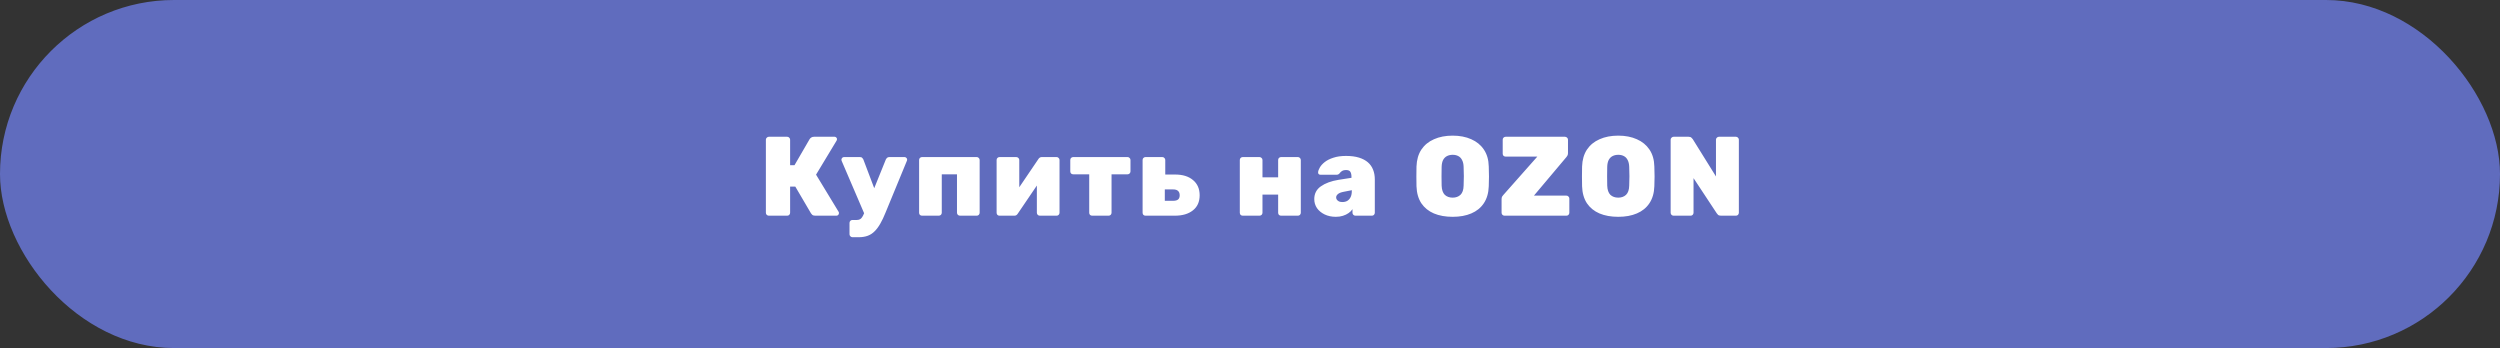
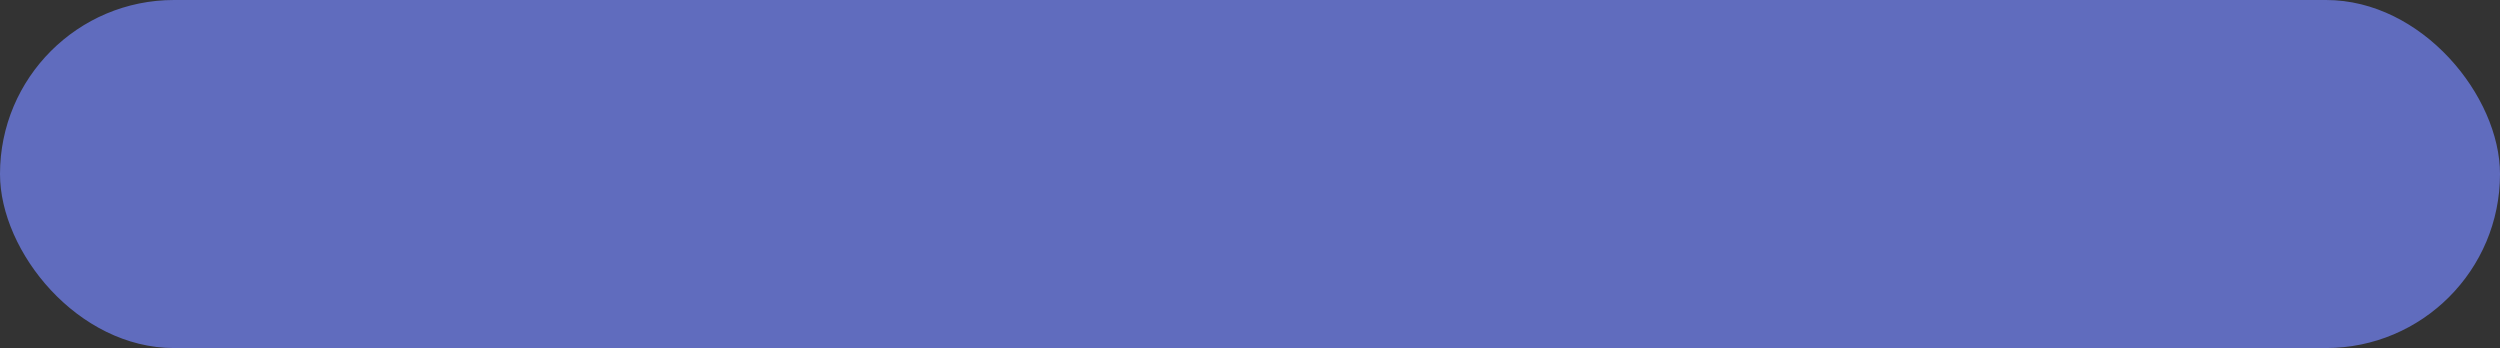
<svg xmlns="http://www.w3.org/2000/svg" width="510" height="71" viewBox="0 0 510 71" fill="none">
  <rect x="0" y="0" width="510" height="71" fill="#333333" stroke="none" />
  <rect width="510" height="71" rx="35.5" fill="#606CBE" />
-   <path d="M156.837 44C156.684 44 156.546 43.946 156.423 43.839C156.301 43.732 156.239 43.586 156.239 43.402V28.498C156.239 28.329 156.301 28.191 156.423 28.084C156.546 27.961 156.684 27.9 156.837 27.9H160.586C160.755 27.9 160.893 27.961 161 28.084C161.123 28.191 161.184 28.329 161.184 28.498V33.696H162.081L165.163 28.383C165.24 28.26 165.347 28.153 165.485 28.061C165.639 27.954 165.83 27.9 166.06 27.9H170.269C170.407 27.9 170.522 27.954 170.614 28.061C170.706 28.153 170.752 28.268 170.752 28.406C170.752 28.483 170.729 28.567 170.683 28.659L166.474 35.628L171.097 43.241C171.128 43.287 171.143 43.371 171.143 43.494C171.143 43.632 171.09 43.755 170.982 43.862C170.89 43.954 170.775 44 170.637 44H166.313C166.037 44 165.83 43.939 165.692 43.816C165.57 43.678 165.485 43.578 165.439 43.517L162.242 38.066H161.184V43.402C161.184 43.571 161.123 43.716 161 43.839C160.893 43.946 160.755 44 160.586 44H156.837ZM173.898 48.393C173.745 48.393 173.607 48.332 173.484 48.209C173.361 48.102 173.3 47.964 173.3 47.795V45.472C173.3 45.303 173.361 45.158 173.484 45.035C173.607 44.928 173.745 44.874 173.898 44.874H174.795C175.04 44.874 175.247 44.828 175.416 44.736C175.585 44.659 175.738 44.514 175.876 44.299C176.014 44.1 176.152 43.824 176.29 43.471L180.706 32.546C180.767 32.423 180.852 32.308 180.959 32.201C181.066 32.094 181.227 32.04 181.442 32.04H184.547C184.67 32.04 184.785 32.094 184.892 32.201C184.999 32.293 185.053 32.4 185.053 32.523C185.053 32.554 185.053 32.592 185.053 32.638C185.053 32.684 185.038 32.738 185.007 32.799L180.637 43.402C180.3 44.245 179.955 44.974 179.602 45.587C179.249 46.216 178.866 46.737 178.452 47.151C178.038 47.58 177.563 47.895 177.026 48.094C176.489 48.293 175.868 48.393 175.163 48.393H173.898ZM176.405 43.793L171.69 32.799C171.659 32.707 171.644 32.63 171.644 32.569C171.659 32.431 171.713 32.308 171.805 32.201C171.912 32.094 172.043 32.04 172.196 32.04H175.439C175.654 32.04 175.807 32.101 175.899 32.224C176.006 32.331 176.083 32.439 176.129 32.546L179.211 40.688L176.405 43.793ZM188.096 44C187.927 44 187.782 43.946 187.659 43.839C187.552 43.716 187.498 43.571 187.498 43.402V32.638C187.498 32.469 187.552 32.331 187.659 32.224C187.782 32.101 187.927 32.04 188.096 32.04H199.251C199.42 32.04 199.558 32.101 199.665 32.224C199.788 32.331 199.849 32.469 199.849 32.638V43.402C199.849 43.571 199.788 43.716 199.665 43.839C199.558 43.946 199.42 44 199.251 44H195.847C195.678 44 195.533 43.946 195.41 43.839C195.287 43.716 195.226 43.571 195.226 43.402V35.559H192.121V43.402C192.121 43.571 192.06 43.716 191.937 43.839C191.814 43.946 191.669 44 191.5 44H188.096ZM203.884 44C203.731 44 203.593 43.946 203.47 43.839C203.363 43.716 203.309 43.571 203.309 43.402V32.638C203.309 32.469 203.363 32.331 203.47 32.224C203.593 32.101 203.739 32.04 203.907 32.04H207.311C207.48 32.04 207.626 32.101 207.748 32.224C207.871 32.331 207.932 32.469 207.932 32.638V40.458L206.713 39.998L211.842 32.431C211.919 32.308 212.011 32.216 212.118 32.155C212.226 32.078 212.356 32.04 212.509 32.04H215.545C215.714 32.04 215.852 32.101 215.959 32.224C216.082 32.331 216.143 32.469 216.143 32.638V43.402C216.143 43.571 216.082 43.716 215.959 43.839C215.852 43.946 215.714 44 215.545 44H212.118C211.965 44 211.827 43.946 211.704 43.839C211.582 43.716 211.52 43.571 211.52 43.402V35.697L212.762 36.019L207.61 43.609C207.534 43.732 207.434 43.831 207.311 43.908C207.204 43.969 207.081 44 206.943 44H203.884ZM222.799 44C222.631 44 222.485 43.946 222.362 43.839C222.255 43.716 222.201 43.571 222.201 43.402V35.559H218.935C218.767 35.559 218.621 35.505 218.498 35.398C218.391 35.275 218.337 35.13 218.337 34.961V32.638C218.337 32.469 218.391 32.331 218.498 32.224C218.621 32.101 218.767 32.04 218.935 32.04H230.021C230.19 32.04 230.328 32.101 230.435 32.224C230.558 32.331 230.619 32.469 230.619 32.638V34.961C230.619 35.13 230.558 35.275 230.435 35.398C230.328 35.505 230.19 35.559 230.021 35.559H226.755V43.402C226.755 43.571 226.694 43.716 226.571 43.839C226.449 43.946 226.311 44 226.157 44H222.799ZM233.689 44C233.52 44 233.375 43.946 233.252 43.839C233.145 43.716 233.091 43.571 233.091 43.402V32.638C233.091 32.469 233.145 32.331 233.252 32.224C233.375 32.101 233.52 32.04 233.689 32.04H237.116C237.285 32.04 237.423 32.101 237.53 32.224C237.653 32.331 237.714 32.469 237.714 32.638V35.605H239.738C241.271 35.605 242.483 35.981 243.372 36.732C244.277 37.483 244.729 38.518 244.729 39.837C244.729 41.171 244.269 42.198 243.349 42.919C242.444 43.64 241.218 44 239.669 44H233.689ZM237.622 40.964H239.324C239.784 40.964 240.121 40.872 240.336 40.688C240.551 40.504 240.658 40.22 240.658 39.837C240.658 39.454 240.551 39.162 240.336 38.963C240.121 38.748 239.784 38.641 239.324 38.641H237.622V40.964ZM253.52 44C253.351 44 253.206 43.946 253.083 43.839C252.976 43.716 252.922 43.571 252.922 43.402V32.638C252.922 32.469 252.976 32.331 253.083 32.224C253.206 32.101 253.351 32.04 253.52 32.04H256.924C257.093 32.04 257.238 32.101 257.361 32.224C257.484 32.331 257.545 32.469 257.545 32.638V36.18H260.742V32.638C260.742 32.469 260.796 32.331 260.903 32.224C261.026 32.101 261.171 32.04 261.34 32.04H264.767C264.936 32.04 265.074 32.101 265.181 32.224C265.304 32.331 265.365 32.469 265.365 32.638V43.402C265.365 43.571 265.304 43.716 265.181 43.839C265.074 43.946 264.936 44 264.767 44H261.34C261.171 44 261.026 43.946 260.903 43.839C260.796 43.716 260.742 43.571 260.742 43.402V39.699H257.545V43.402C257.545 43.571 257.484 43.716 257.361 43.839C257.238 43.946 257.093 44 256.924 44H253.52ZM272.504 44.23C271.661 44.23 270.902 44.069 270.227 43.747C269.568 43.425 269.046 42.996 268.663 42.459C268.295 41.907 268.111 41.294 268.111 40.619C268.111 39.515 268.556 38.649 269.445 38.02C270.35 37.376 271.553 36.931 273.056 36.686L275.701 36.272V36.111C275.701 35.636 275.624 35.283 275.471 35.053C275.333 34.808 275.034 34.685 274.574 34.685C274.252 34.685 273.991 34.746 273.792 34.869C273.593 34.992 273.409 35.168 273.24 35.398C273.087 35.567 272.887 35.651 272.642 35.651H269.399C269.23 35.651 269.1 35.605 269.008 35.513C268.916 35.421 268.878 35.298 268.893 35.145C268.908 34.869 269.023 34.547 269.238 34.179C269.453 33.796 269.782 33.428 270.227 33.075C270.687 32.707 271.277 32.408 271.998 32.178C272.719 31.933 273.585 31.81 274.597 31.81C275.624 31.81 276.506 31.925 277.242 32.155C277.978 32.385 278.584 32.707 279.059 33.121C279.534 33.535 279.887 34.041 280.117 34.639C280.347 35.222 280.462 35.873 280.462 36.594V43.402C280.462 43.571 280.401 43.716 280.278 43.839C280.171 43.946 280.033 44 279.864 44H276.506C276.353 44 276.215 43.946 276.092 43.839C275.969 43.716 275.908 43.571 275.908 43.402V42.666C275.709 42.973 275.44 43.241 275.103 43.471C274.781 43.701 274.398 43.885 273.953 44.023C273.524 44.161 273.041 44.23 272.504 44.23ZM273.838 41.217C274.221 41.217 274.551 41.14 274.827 40.987C275.118 40.818 275.348 40.565 275.517 40.228C275.686 39.891 275.77 39.469 275.77 38.963V38.802L274.114 39.124C273.547 39.231 273.148 39.392 272.918 39.607C272.688 39.806 272.573 40.029 272.573 40.274C272.573 40.458 272.627 40.619 272.734 40.757C272.841 40.895 272.987 41.01 273.171 41.102C273.37 41.179 273.593 41.217 273.838 41.217ZM296.347 44.23C294.875 44.23 293.595 44 292.506 43.54C291.433 43.08 290.582 42.39 289.953 41.47C289.34 40.535 289.01 39.377 288.964 37.997C288.949 37.353 288.941 36.694 288.941 36.019C288.941 35.329 288.949 34.647 288.964 33.972C289.01 32.607 289.34 31.457 289.953 30.522C290.582 29.587 291.441 28.881 292.529 28.406C293.618 27.915 294.891 27.67 296.347 27.67C297.789 27.67 299.054 27.915 300.142 28.406C301.231 28.881 302.09 29.587 302.718 30.522C303.347 31.457 303.677 32.607 303.707 33.972C303.738 34.647 303.753 35.329 303.753 36.019C303.753 36.694 303.738 37.353 303.707 37.997C303.661 39.377 303.324 40.535 302.695 41.47C302.082 42.39 301.231 43.08 300.142 43.54C299.069 44 297.804 44.23 296.347 44.23ZM296.347 40.32C296.991 40.32 297.52 40.128 297.934 39.745C298.348 39.346 298.563 38.718 298.578 37.859C298.609 37.2 298.624 36.563 298.624 35.95C298.624 35.321 298.609 34.685 298.578 34.041C298.563 33.474 298.456 33.006 298.256 32.638C298.072 32.27 297.812 32.002 297.474 31.833C297.152 31.664 296.777 31.58 296.347 31.58C295.918 31.58 295.535 31.664 295.197 31.833C294.86 32.002 294.592 32.27 294.392 32.638C294.208 33.006 294.109 33.474 294.093 34.041C294.078 34.685 294.07 35.321 294.07 35.95C294.07 36.563 294.078 37.2 294.093 37.859C294.124 38.718 294.339 39.346 294.737 39.745C295.151 40.128 295.688 40.32 296.347 40.32ZM306.92 44C306.767 44 306.629 43.946 306.506 43.839C306.383 43.716 306.322 43.571 306.322 43.402V40.619C306.322 40.404 306.36 40.228 306.437 40.09C306.529 39.952 306.606 39.852 306.667 39.791L313.613 31.948H307.15C306.981 31.948 306.836 31.894 306.713 31.787C306.606 31.664 306.552 31.519 306.552 31.35V28.498C306.552 28.329 306.606 28.191 306.713 28.084C306.836 27.961 306.981 27.9 307.15 27.9H319.248C319.417 27.9 319.562 27.961 319.685 28.084C319.808 28.191 319.869 28.329 319.869 28.498V31.235C319.869 31.404 319.838 31.557 319.777 31.695C319.716 31.818 319.647 31.925 319.57 32.017L312.923 39.906H319.547C319.716 39.906 319.854 39.967 319.961 40.09C320.084 40.197 320.145 40.335 320.145 40.504V43.402C320.145 43.571 320.084 43.716 319.961 43.839C319.854 43.946 319.716 44 319.547 44H306.92ZM330.127 44.23C328.655 44.23 327.374 44 326.286 43.54C325.212 43.08 324.361 42.39 323.733 41.47C323.119 40.535 322.79 39.377 322.744 37.997C322.728 37.353 322.721 36.694 322.721 36.019C322.721 35.329 322.728 34.647 322.744 33.972C322.79 32.607 323.119 31.457 323.733 30.522C324.361 29.587 325.22 28.881 326.309 28.406C327.397 27.915 328.67 27.67 330.127 27.67C331.568 27.67 332.833 27.915 333.922 28.406C335.01 28.881 335.869 29.587 336.498 30.522C337.126 31.457 337.456 32.607 337.487 33.972C337.517 34.647 337.533 35.329 337.533 36.019C337.533 36.694 337.517 37.353 337.487 37.997C337.441 39.377 337.103 40.535 336.475 41.47C335.861 42.39 335.01 43.08 333.922 43.54C332.848 44 331.583 44.23 330.127 44.23ZM330.127 40.32C330.771 40.32 331.3 40.128 331.714 39.745C332.128 39.346 332.342 38.718 332.358 37.859C332.388 37.2 332.404 36.563 332.404 35.95C332.404 35.321 332.388 34.685 332.358 34.041C332.342 33.474 332.235 33.006 332.036 32.638C331.852 32.27 331.591 32.002 331.254 31.833C330.932 31.664 330.556 31.58 330.127 31.58C329.697 31.58 329.314 31.664 328.977 31.833C328.639 32.002 328.371 32.27 328.172 32.638C327.988 33.006 327.888 33.474 327.873 34.041C327.857 34.685 327.85 35.321 327.85 35.95C327.85 36.563 327.857 37.2 327.873 37.859C327.903 38.718 328.118 39.346 328.517 39.745C328.931 40.128 329.467 40.32 330.127 40.32ZM341.41 44C341.256 44 341.118 43.946 340.996 43.839C340.873 43.716 340.812 43.571 340.812 43.402V28.498C340.812 28.329 340.873 28.191 340.996 28.084C341.118 27.961 341.256 27.9 341.41 27.9H344.469C344.745 27.9 344.944 27.969 345.067 28.107C345.189 28.23 345.274 28.322 345.32 28.383L350.058 35.996V28.498C350.058 28.329 350.119 28.191 350.242 28.084C350.364 27.961 350.502 27.9 350.656 27.9H354.129C354.297 27.9 354.435 27.961 354.543 28.084C354.665 28.191 354.727 28.329 354.727 28.498V43.402C354.727 43.571 354.665 43.716 354.543 43.839C354.435 43.946 354.297 44 354.129 44H351.093C350.801 44 350.594 43.939 350.472 43.816C350.349 43.678 350.265 43.578 350.219 43.517L345.481 36.341V43.402C345.481 43.571 345.419 43.716 345.297 43.839C345.189 43.946 345.051 44 344.883 44H341.41Z" fill="white" />
</svg>